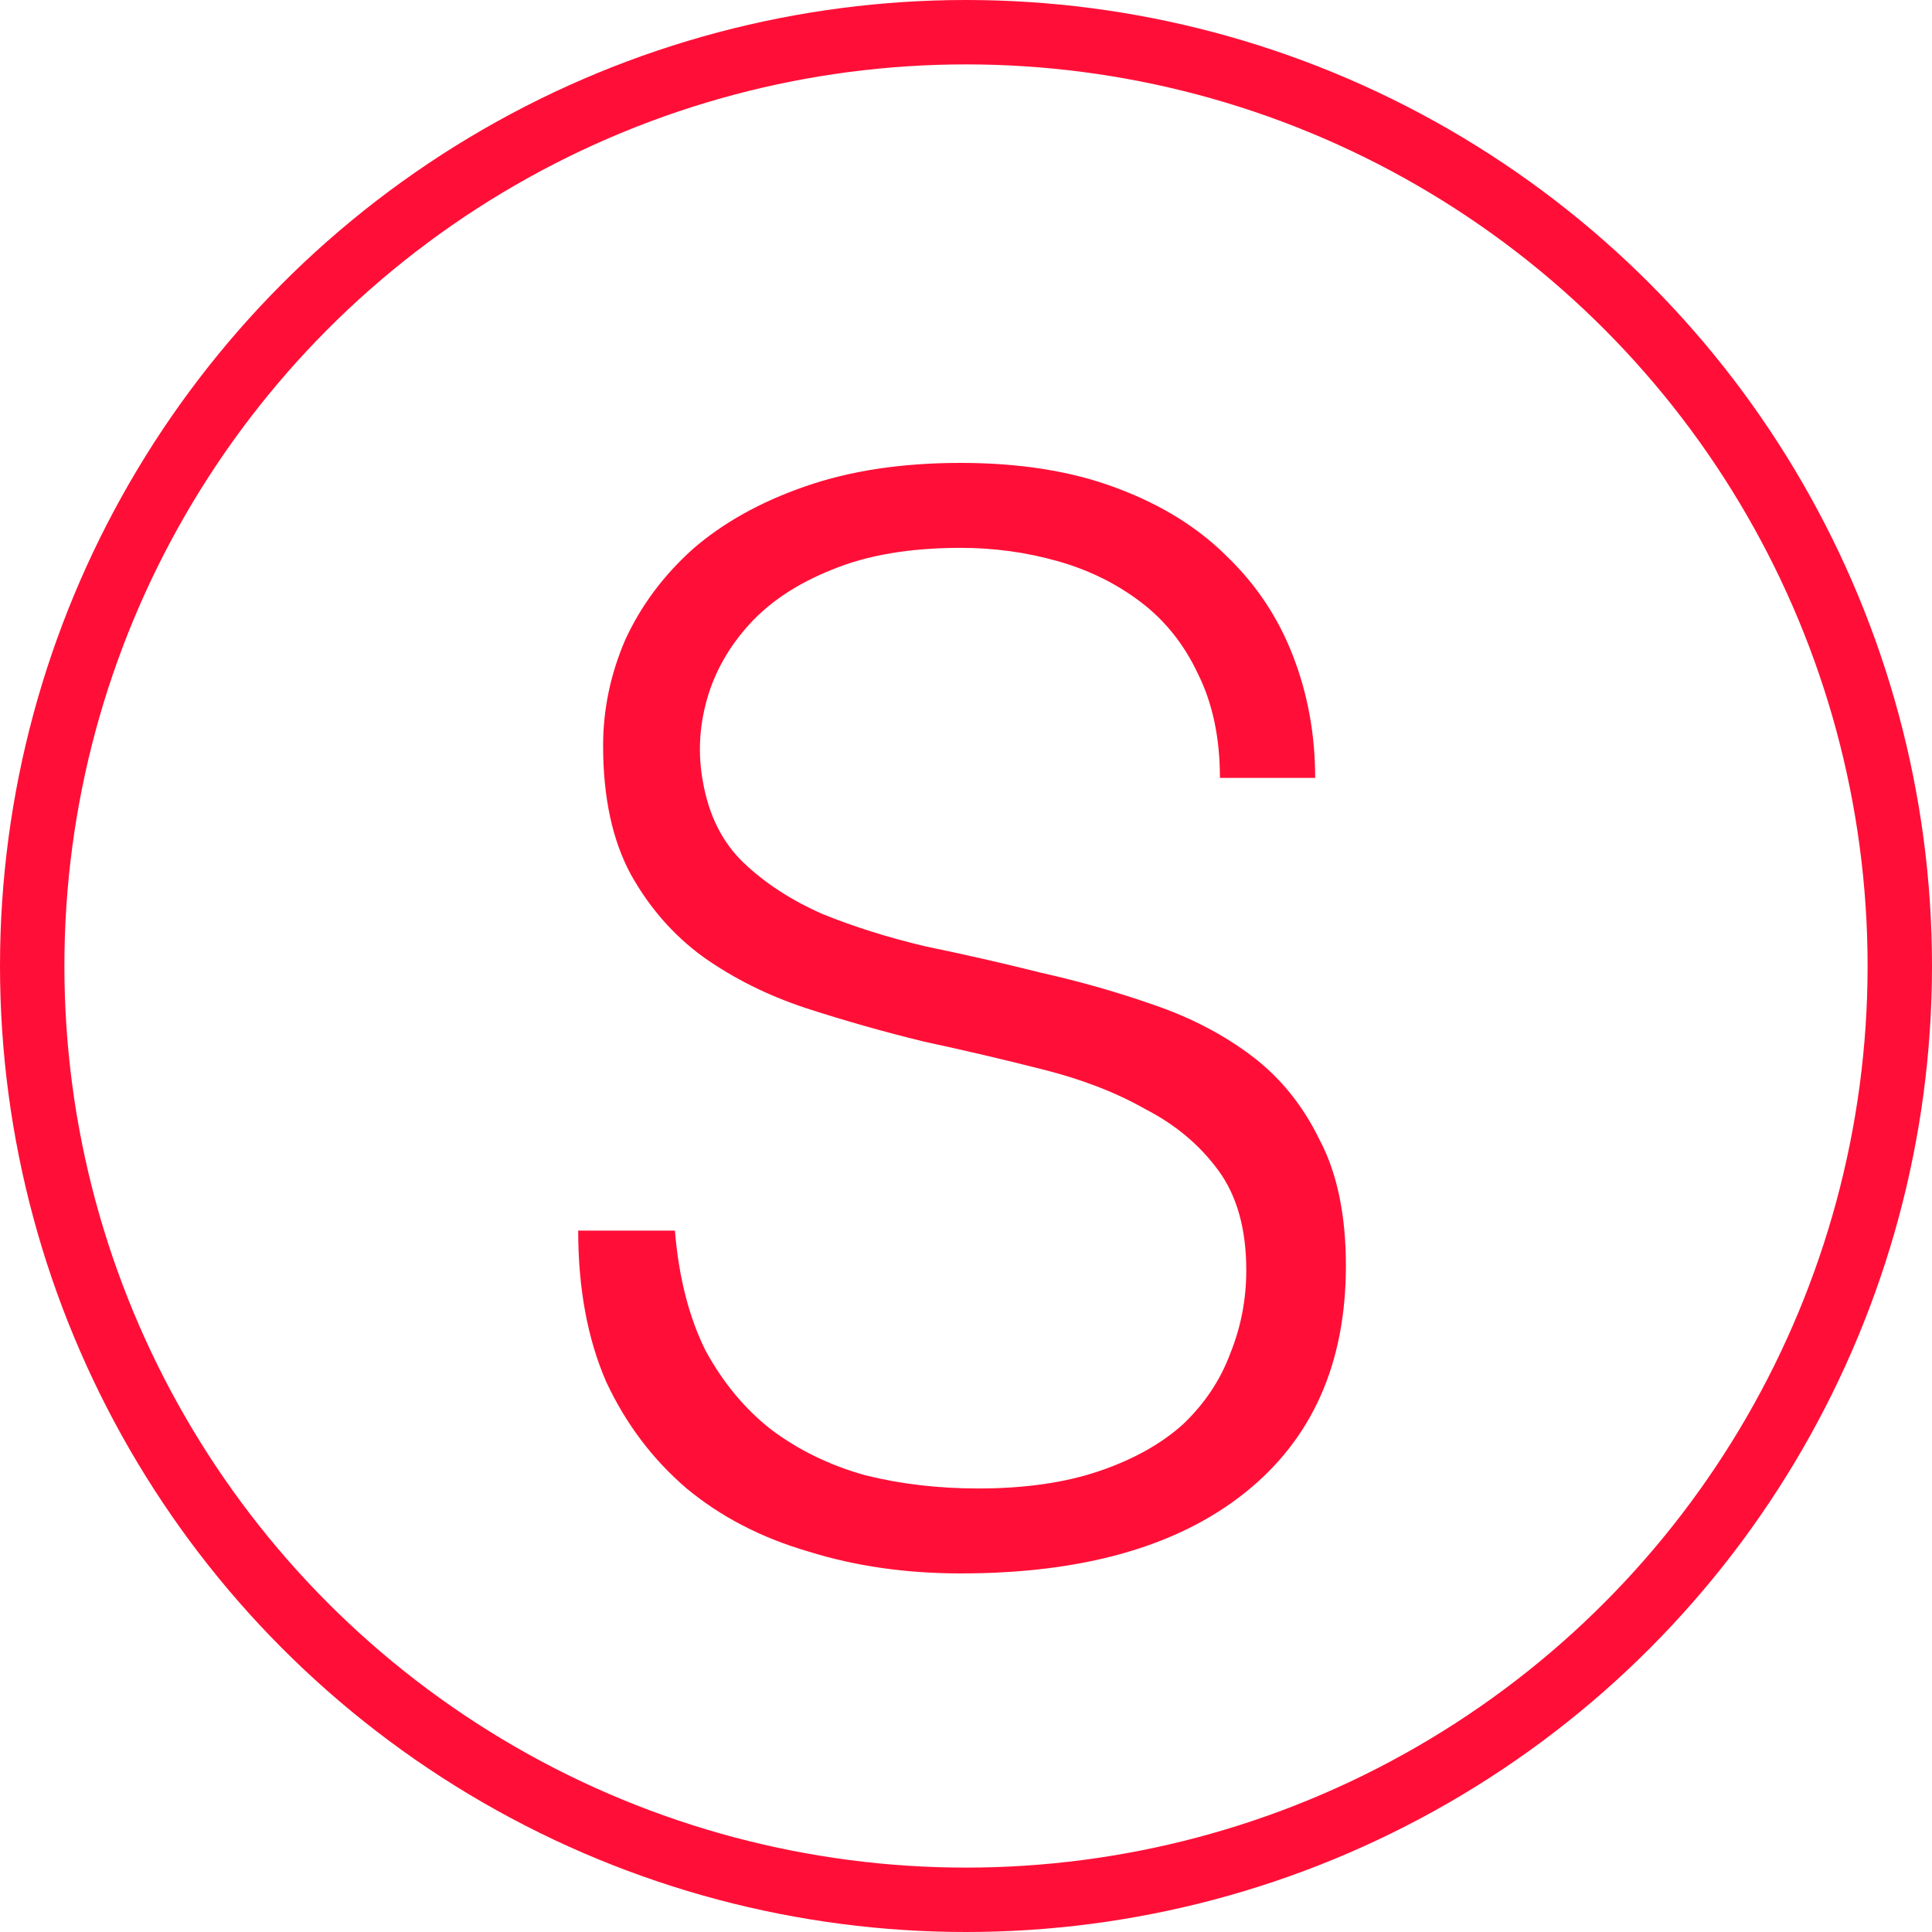
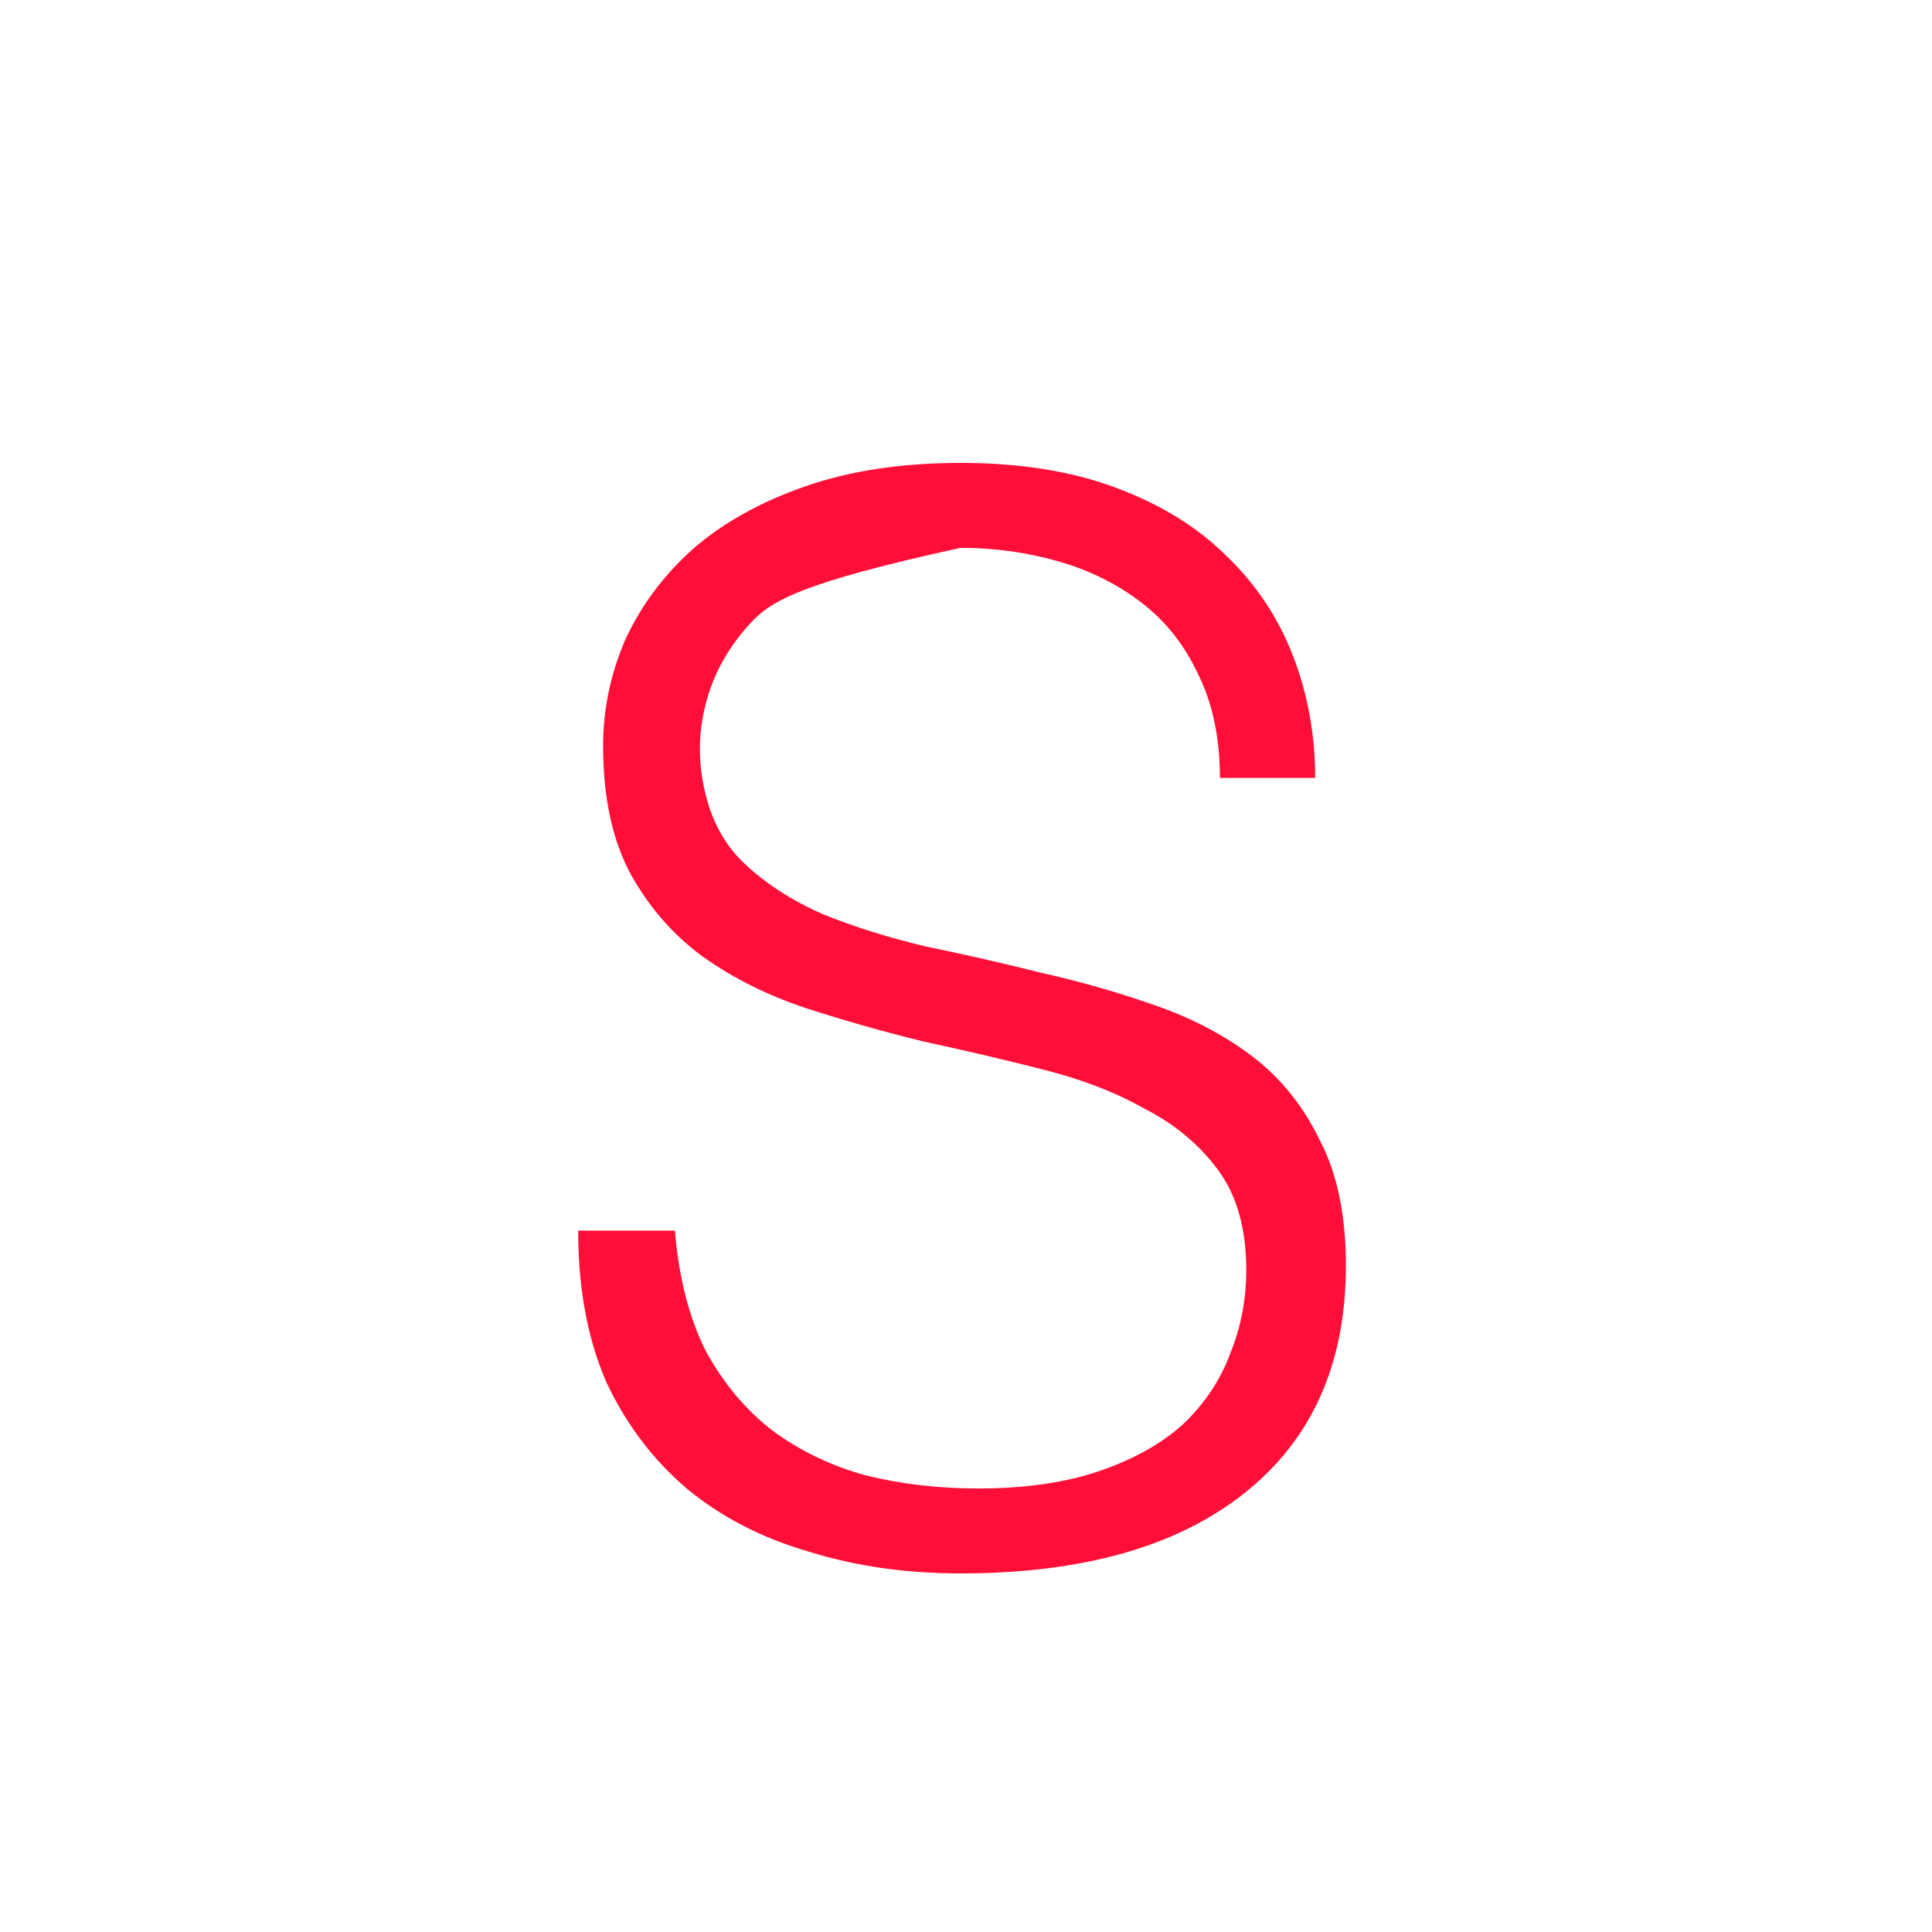
<svg xmlns="http://www.w3.org/2000/svg" width="30" height="30" viewBox="0 0 30 30" fill="none">
-   <circle cx="15" cy="15" r="14.5" stroke="#FF0F37" />
-   <path d="M10.48 19.109C10.54 19.837 10.7 20.459 10.957 20.974C11.23 21.475 11.572 21.884 11.981 22.203C12.406 22.521 12.891 22.756 13.437 22.908C13.983 23.044 14.567 23.113 15.189 23.113C15.917 23.113 16.546 23.022 17.077 22.84C17.608 22.658 18.04 22.415 18.374 22.112C18.708 21.793 18.95 21.429 19.102 21.02C19.269 20.61 19.352 20.178 19.352 19.723C19.352 19.086 19.208 18.57 18.92 18.176C18.632 17.782 18.253 17.463 17.782 17.221C17.328 16.963 16.797 16.758 16.19 16.606C15.598 16.455 14.984 16.311 14.347 16.174C13.725 16.022 13.111 15.848 12.505 15.651C11.913 15.454 11.382 15.188 10.912 14.854C10.457 14.521 10.085 14.096 9.797 13.581C9.509 13.05 9.365 12.382 9.365 11.579C9.365 11.017 9.479 10.471 9.706 9.941C9.949 9.41 10.298 8.94 10.753 8.53C11.223 8.12 11.807 7.794 12.505 7.552C13.202 7.309 14.006 7.188 14.916 7.188C15.841 7.188 16.645 7.317 17.328 7.574C18.025 7.832 18.602 8.189 19.056 8.644C19.512 9.084 19.853 9.599 20.08 10.191C20.308 10.782 20.422 11.412 20.422 12.079H18.943C18.943 11.457 18.829 10.919 18.602 10.464C18.389 10.009 18.093 9.637 17.714 9.349C17.335 9.061 16.903 8.848 16.418 8.712C15.932 8.575 15.432 8.507 14.916 8.507C14.127 8.507 13.46 8.621 12.914 8.848C12.383 9.061 11.959 9.341 11.64 9.69C11.322 10.039 11.102 10.426 10.98 10.851C10.859 11.275 10.836 11.7 10.912 12.124C11.003 12.655 11.215 13.08 11.549 13.399C11.883 13.717 12.292 13.982 12.777 14.195C13.263 14.392 13.794 14.559 14.37 14.695C14.961 14.817 15.561 14.953 16.167 15.105C16.774 15.241 17.358 15.408 17.919 15.605C18.495 15.802 19.003 16.068 19.443 16.401C19.883 16.735 20.232 17.167 20.49 17.698C20.763 18.214 20.899 18.866 20.899 19.655C20.899 21.171 20.376 22.347 19.329 23.181C18.283 24.015 16.812 24.432 14.916 24.432C14.067 24.432 13.278 24.319 12.55 24.091C11.822 23.879 11.193 23.553 10.662 23.113C10.131 22.658 9.714 22.104 9.411 21.452C9.122 20.785 8.978 20.004 8.978 19.109H10.48Z" fill="#FF0F37" />
+   <path d="M10.48 19.109C10.54 19.837 10.7 20.459 10.957 20.974C11.23 21.475 11.572 21.884 11.981 22.203C12.406 22.521 12.891 22.756 13.437 22.908C13.983 23.044 14.567 23.113 15.189 23.113C15.917 23.113 16.546 23.022 17.077 22.84C17.608 22.658 18.04 22.415 18.374 22.112C18.708 21.793 18.95 21.429 19.102 21.02C19.269 20.61 19.352 20.178 19.352 19.723C19.352 19.086 19.208 18.57 18.92 18.176C18.632 17.782 18.253 17.463 17.782 17.221C17.328 16.963 16.797 16.758 16.19 16.606C15.598 16.455 14.984 16.311 14.347 16.174C13.725 16.022 13.111 15.848 12.505 15.651C11.913 15.454 11.382 15.188 10.912 14.854C10.457 14.521 10.085 14.096 9.797 13.581C9.509 13.05 9.365 12.382 9.365 11.579C9.365 11.017 9.479 10.471 9.706 9.941C9.949 9.41 10.298 8.94 10.753 8.53C11.223 8.12 11.807 7.794 12.505 7.552C13.202 7.309 14.006 7.188 14.916 7.188C15.841 7.188 16.645 7.317 17.328 7.574C18.025 7.832 18.602 8.189 19.056 8.644C19.512 9.084 19.853 9.599 20.08 10.191C20.308 10.782 20.422 11.412 20.422 12.079H18.943C18.943 11.457 18.829 10.919 18.602 10.464C18.389 10.009 18.093 9.637 17.714 9.349C17.335 9.061 16.903 8.848 16.418 8.712C15.932 8.575 15.432 8.507 14.916 8.507C12.383 9.061 11.959 9.341 11.64 9.69C11.322 10.039 11.102 10.426 10.98 10.851C10.859 11.275 10.836 11.7 10.912 12.124C11.003 12.655 11.215 13.08 11.549 13.399C11.883 13.717 12.292 13.982 12.777 14.195C13.263 14.392 13.794 14.559 14.37 14.695C14.961 14.817 15.561 14.953 16.167 15.105C16.774 15.241 17.358 15.408 17.919 15.605C18.495 15.802 19.003 16.068 19.443 16.401C19.883 16.735 20.232 17.167 20.49 17.698C20.763 18.214 20.899 18.866 20.899 19.655C20.899 21.171 20.376 22.347 19.329 23.181C18.283 24.015 16.812 24.432 14.916 24.432C14.067 24.432 13.278 24.319 12.55 24.091C11.822 23.879 11.193 23.553 10.662 23.113C10.131 22.658 9.714 22.104 9.411 21.452C9.122 20.785 8.978 20.004 8.978 19.109H10.48Z" fill="#FF0F37" />
</svg>